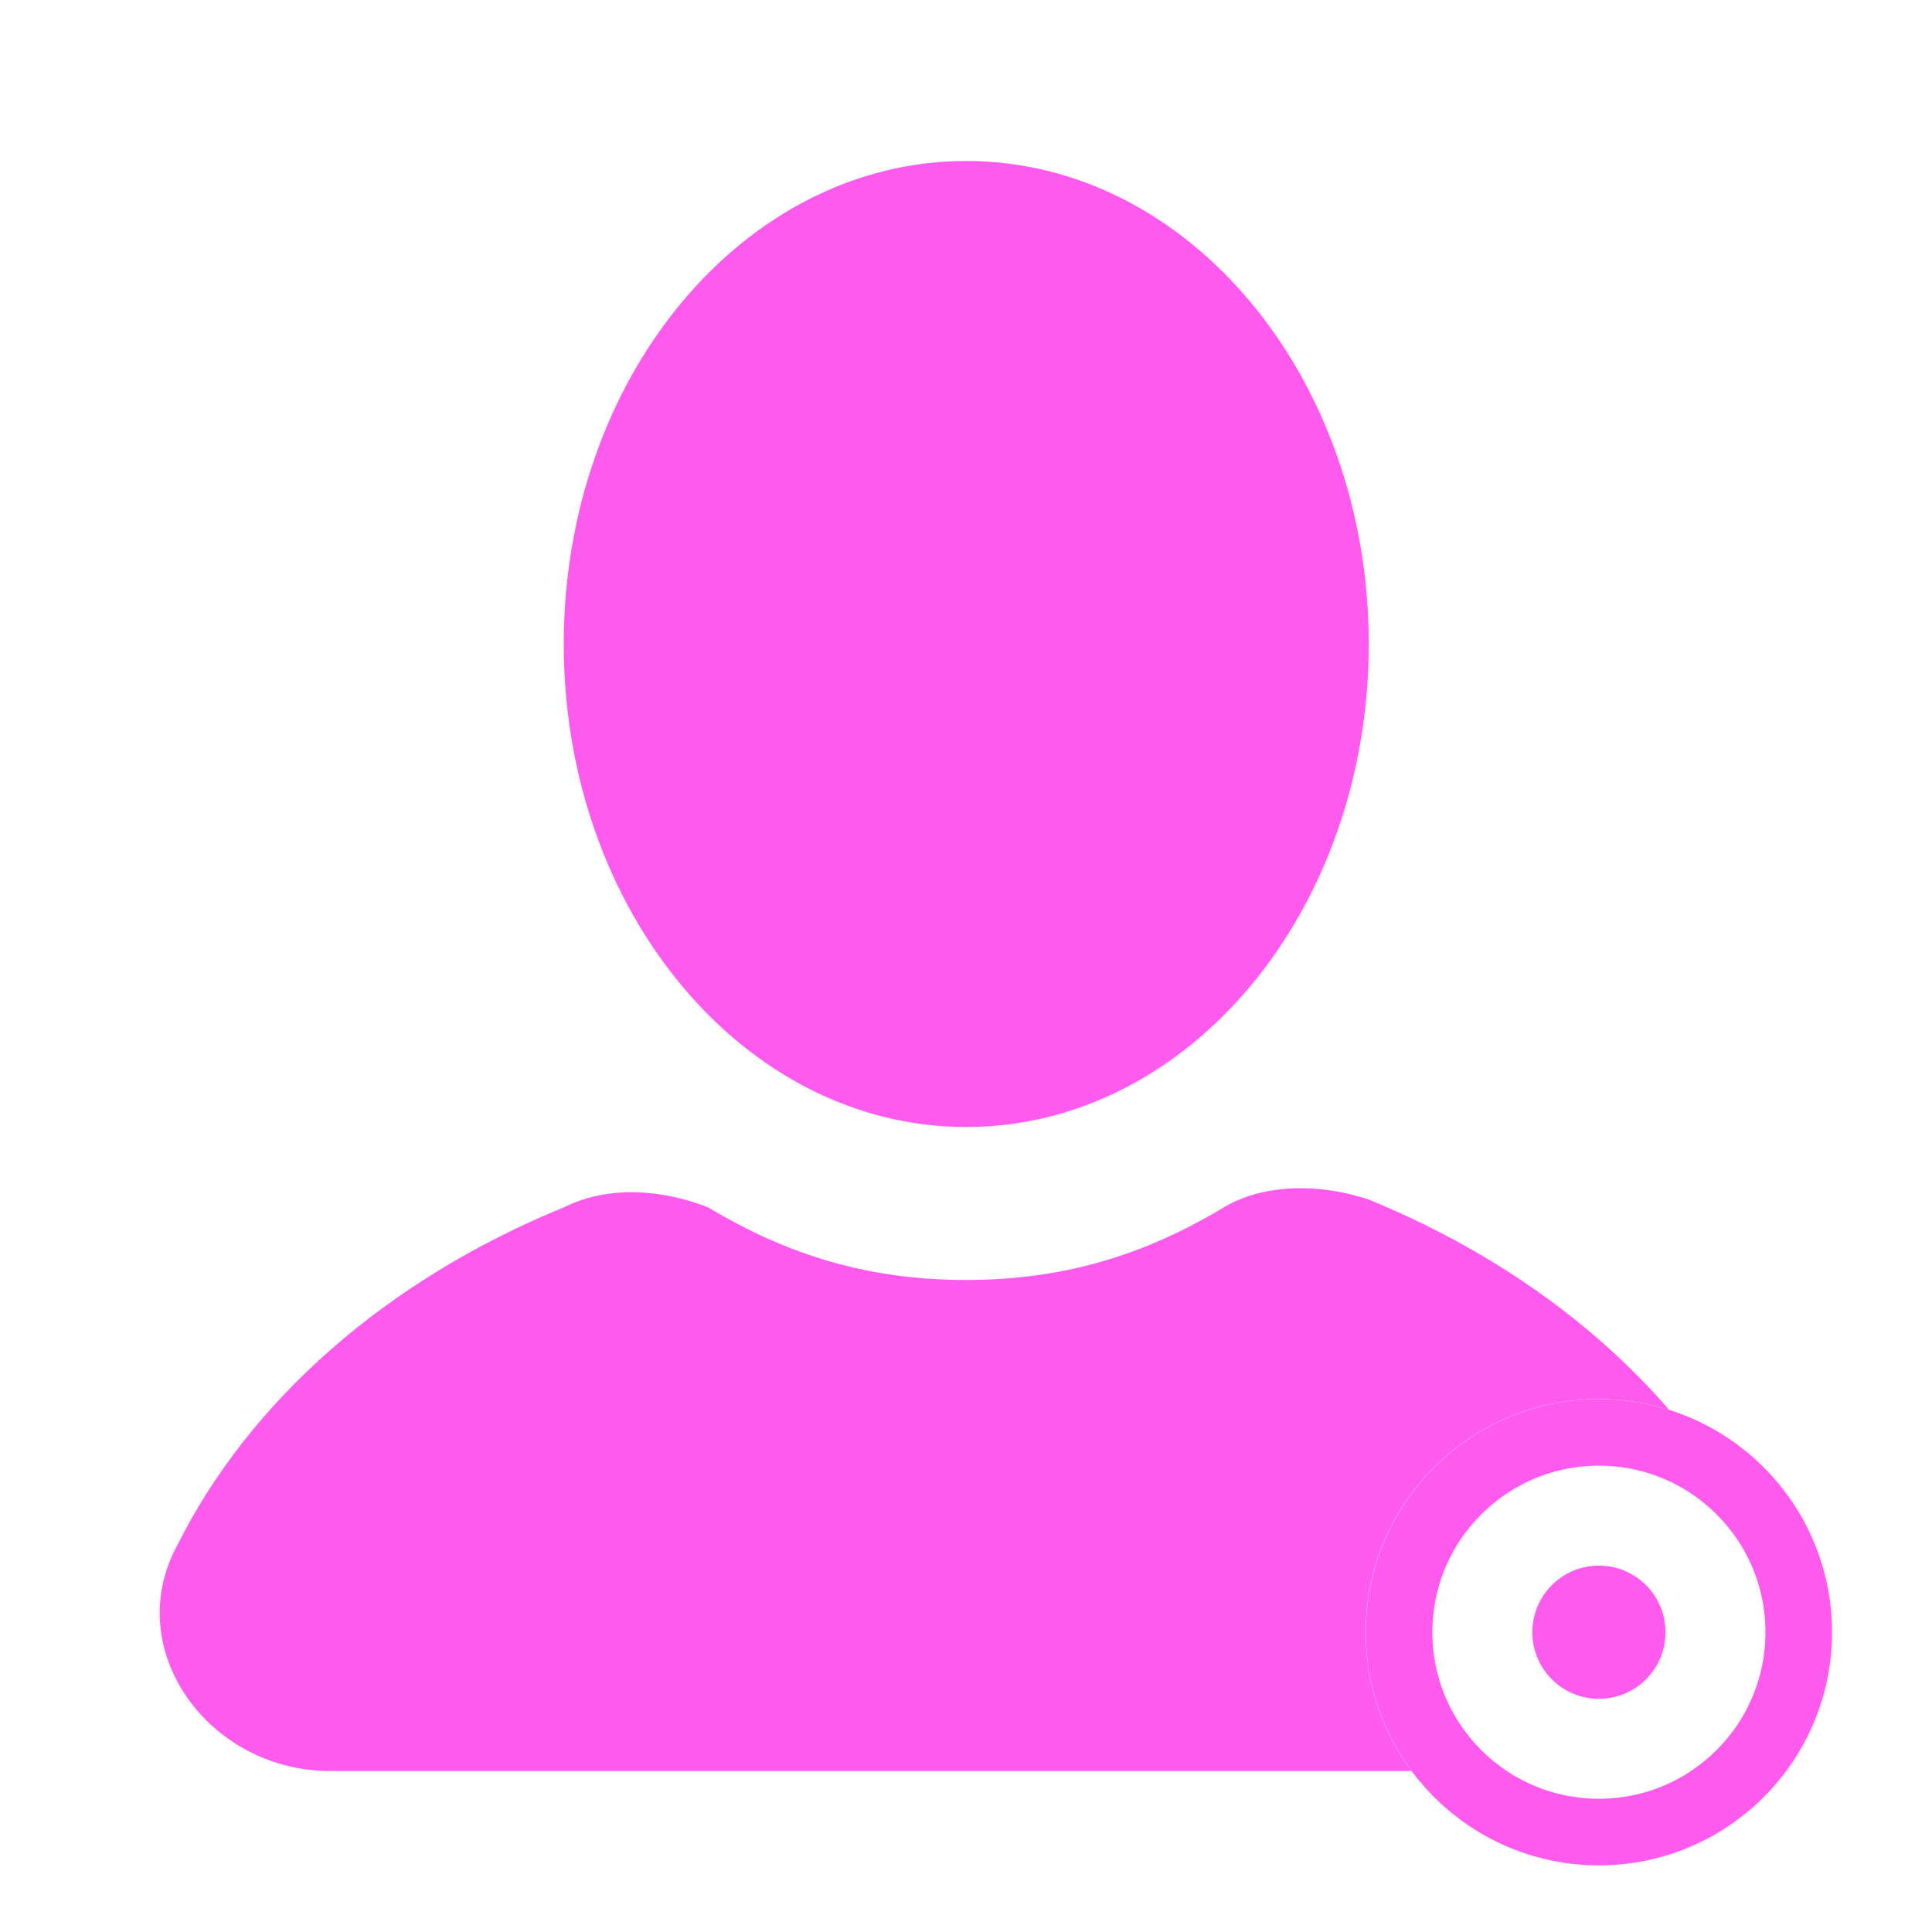
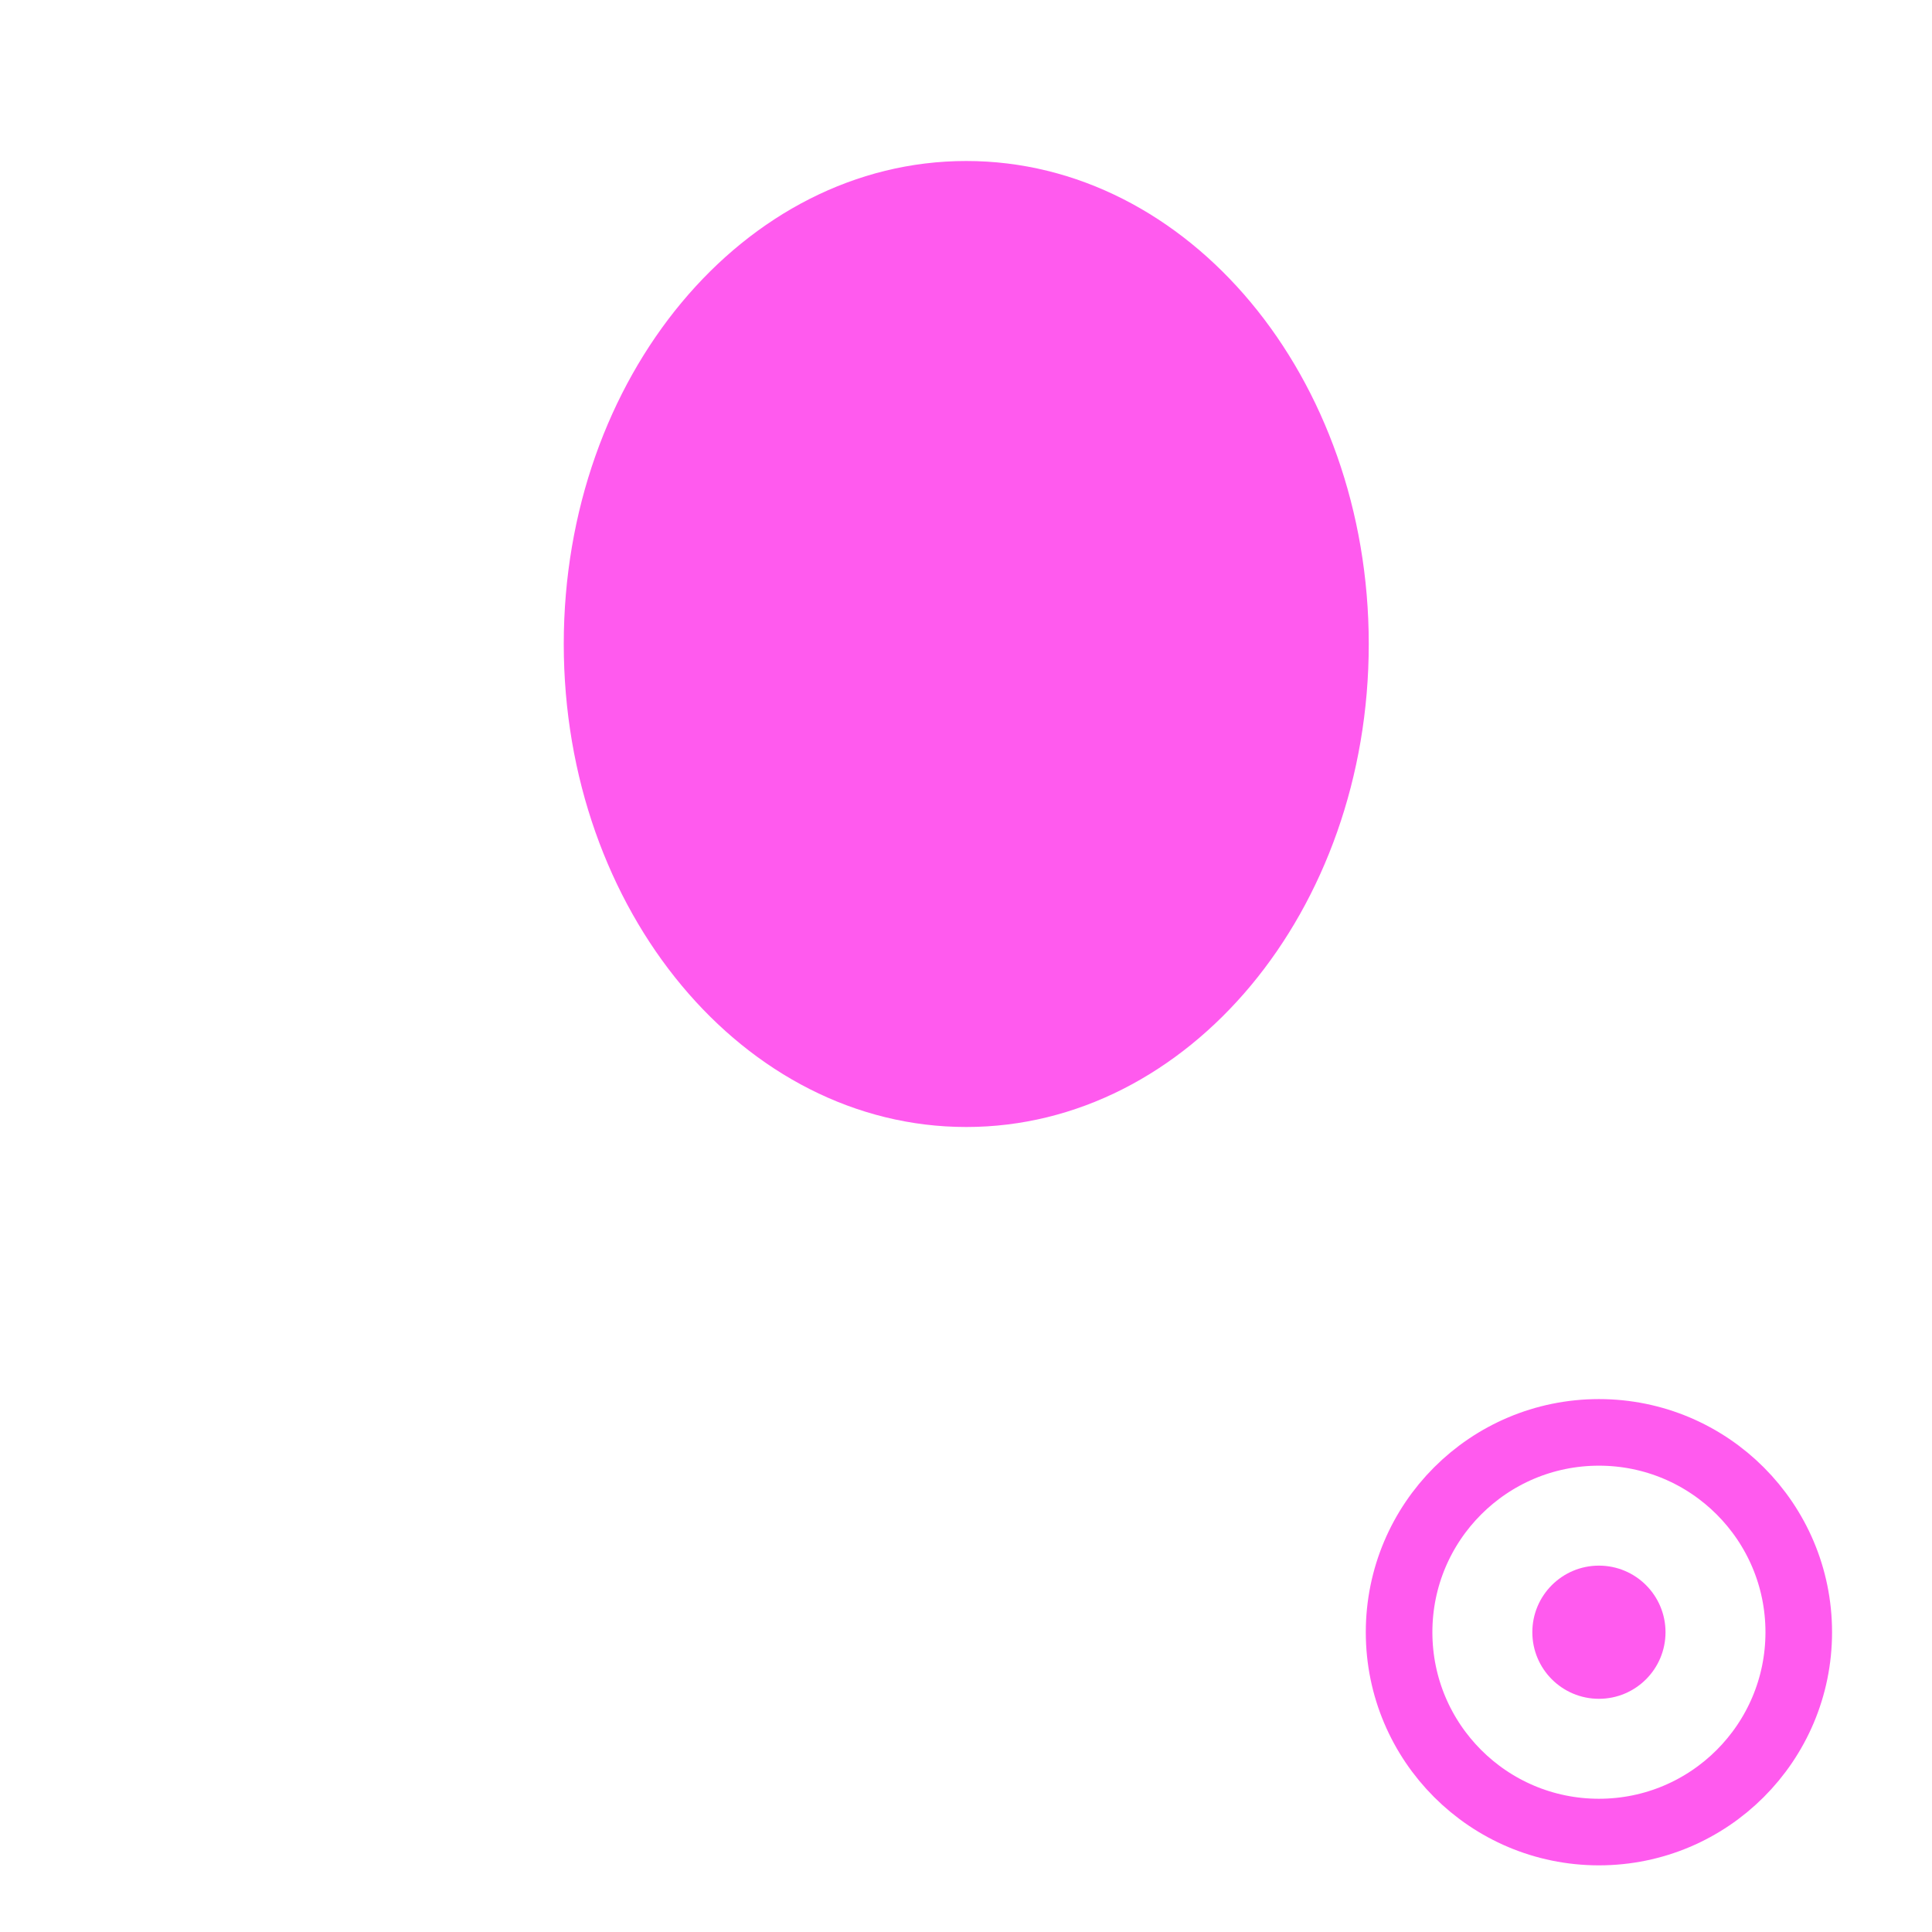
<svg xmlns="http://www.w3.org/2000/svg" width="30" height="30" viewBox="0 0 30 30" fill="none">
  <path d="M15.004 17.5C18.456 17.5 21.254 14.142 21.254 10C21.254 5.858 18.456 2.5 15.004 2.5C11.552 2.5 8.754 5.858 8.754 10C8.754 14.142 11.552 17.5 15.004 17.5Z" fill="#FF5AEE" />
-   <path fill-rule="evenodd" clip-rule="evenodd" d="M21.917 27.5C21.471 26.898 21.206 26.152 21.206 25.345C21.206 23.345 22.827 21.724 24.827 21.724C25.207 21.724 25.574 21.783 25.918 21.891C24.74 20.529 23.143 19.399 21.25 18.625C20.5 18.375 19.625 18.375 19 18.75C17.75 19.5 16.5 19.875 15 19.875C13.5 19.875 12.25 19.5 11 18.75C10.375 18.5 9.5 18.375 8.75 18.75C6 19.875 3.875 21.75 2.75 24C1.875 25.625 3.25 27.5 5.125 27.5H21.917Z" fill="#FF5AEE" />
  <circle cx="24.828" cy="25.345" r="3.103" stroke="#FF5AEE" stroke-width="1.034" />
  <circle cx="24.828" cy="25.345" r="1.034" fill="#FF5AEE" />
</svg>